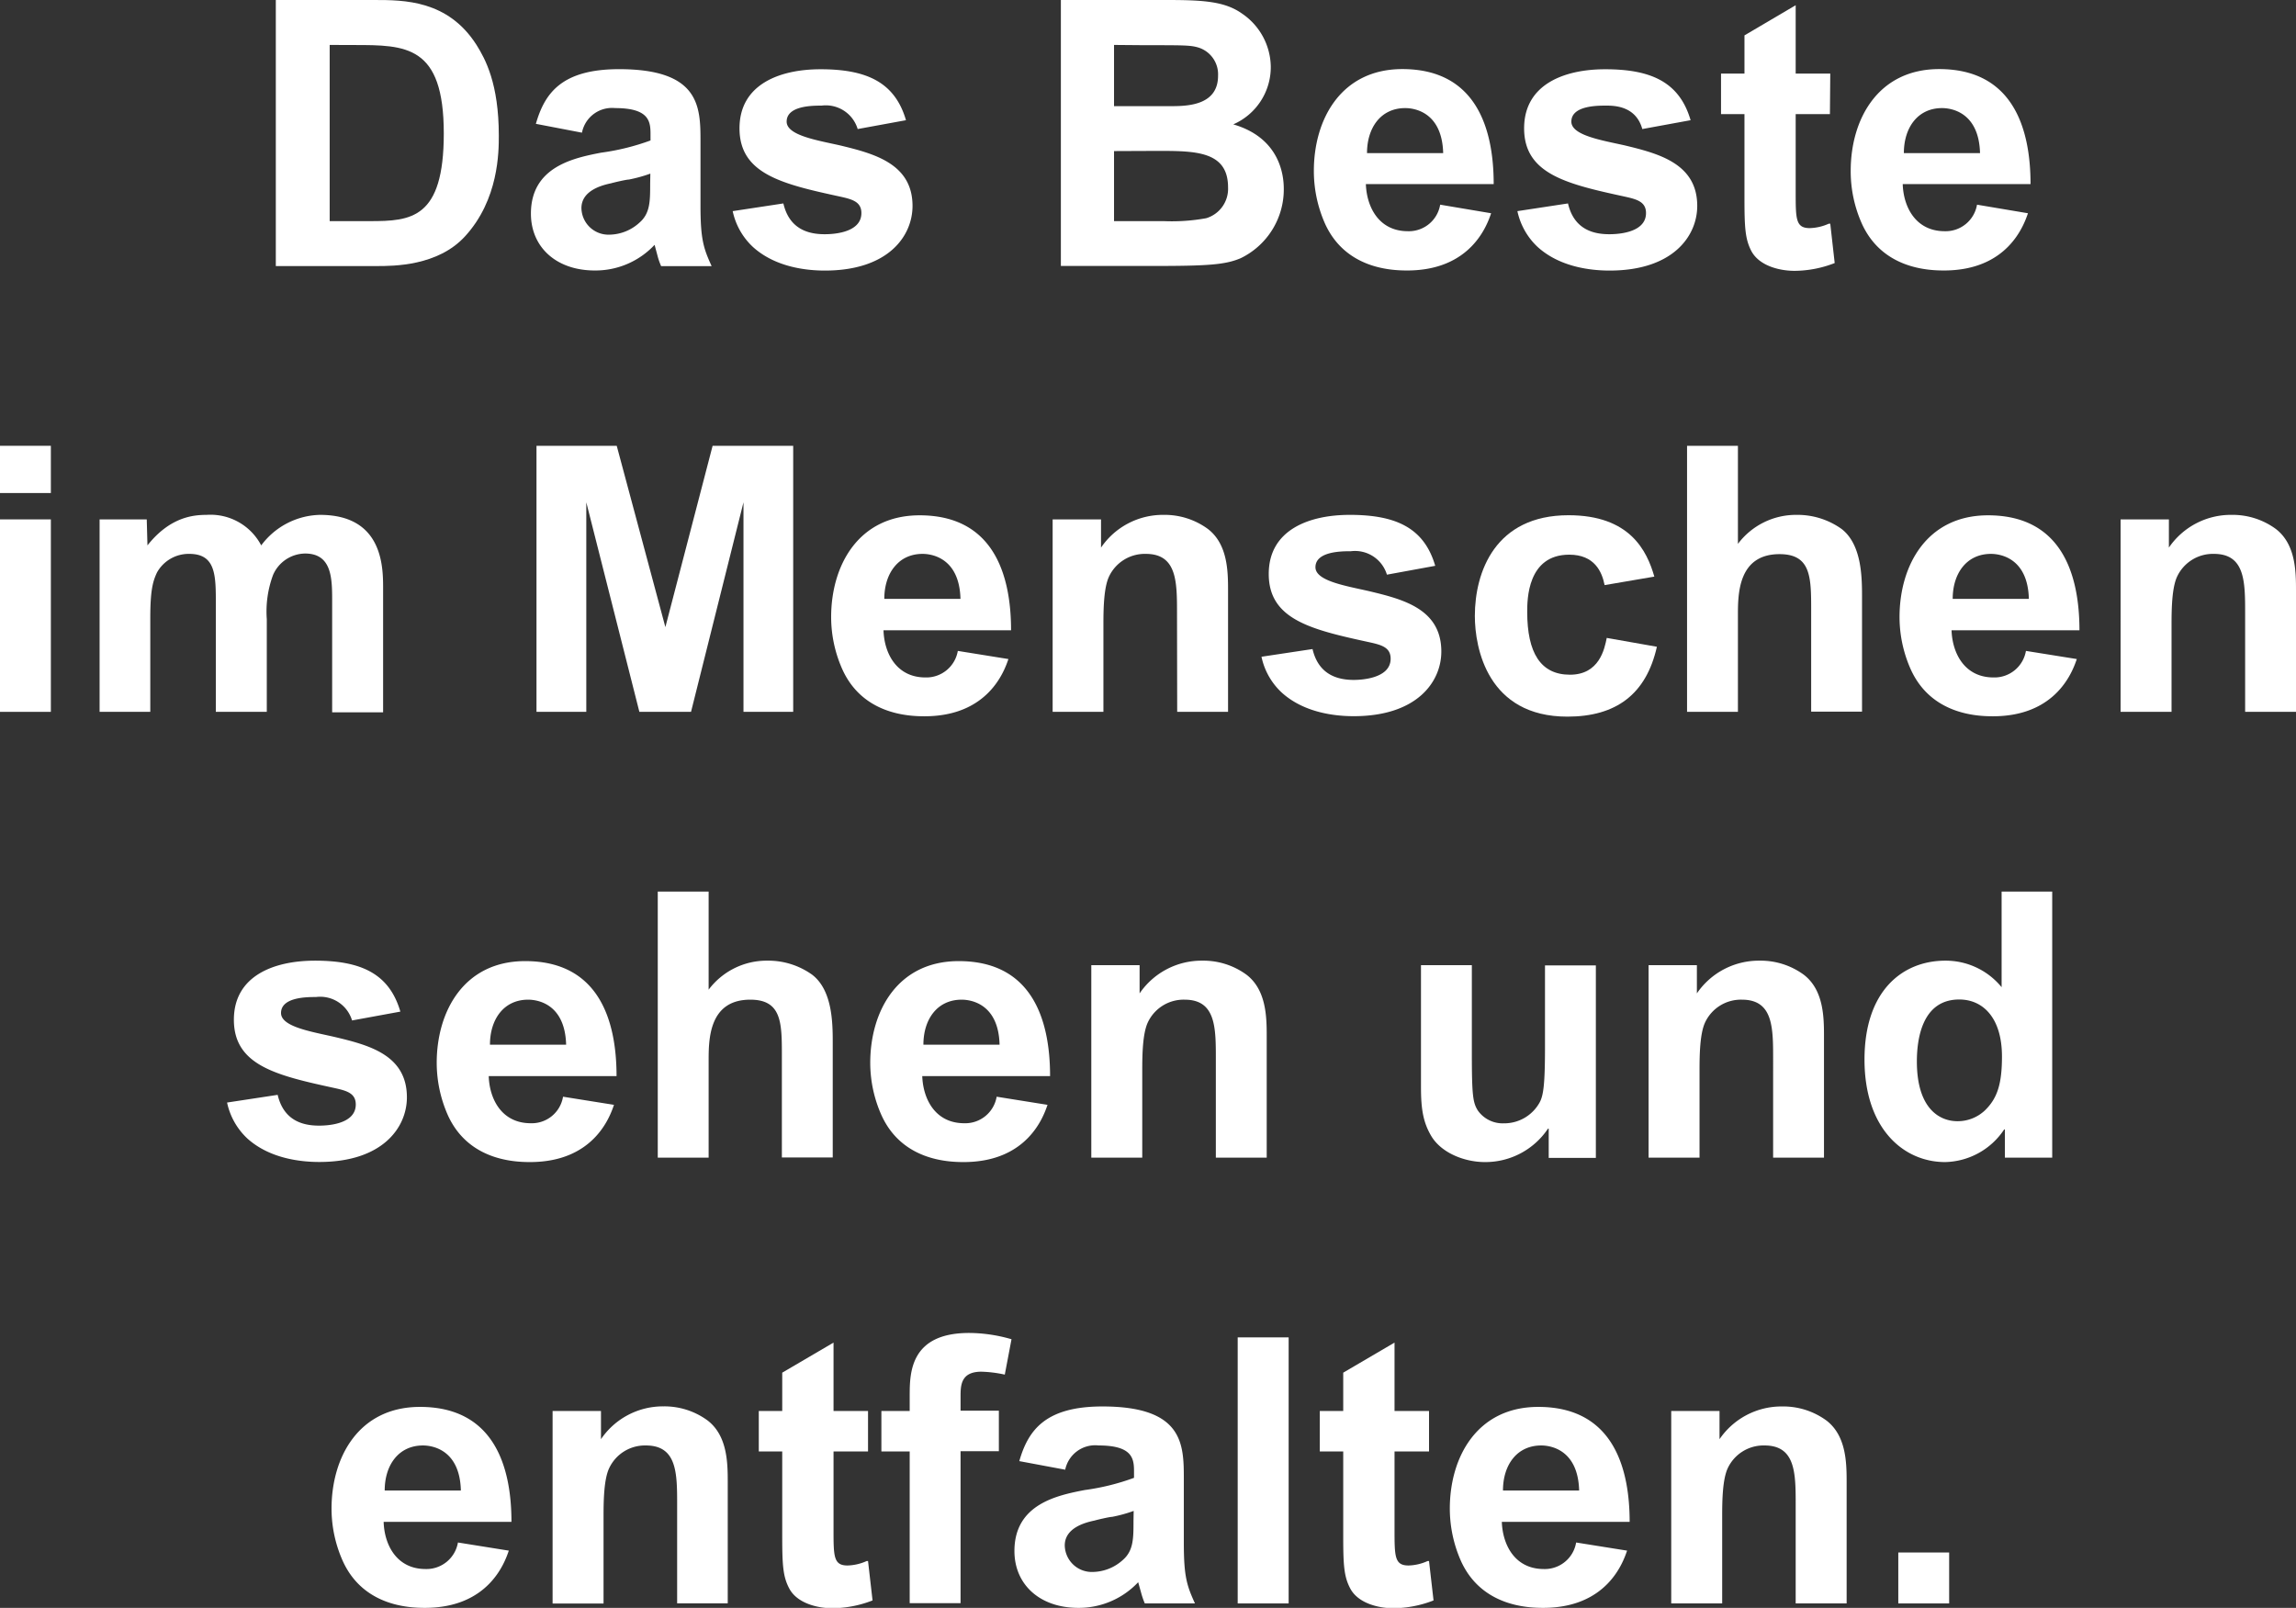
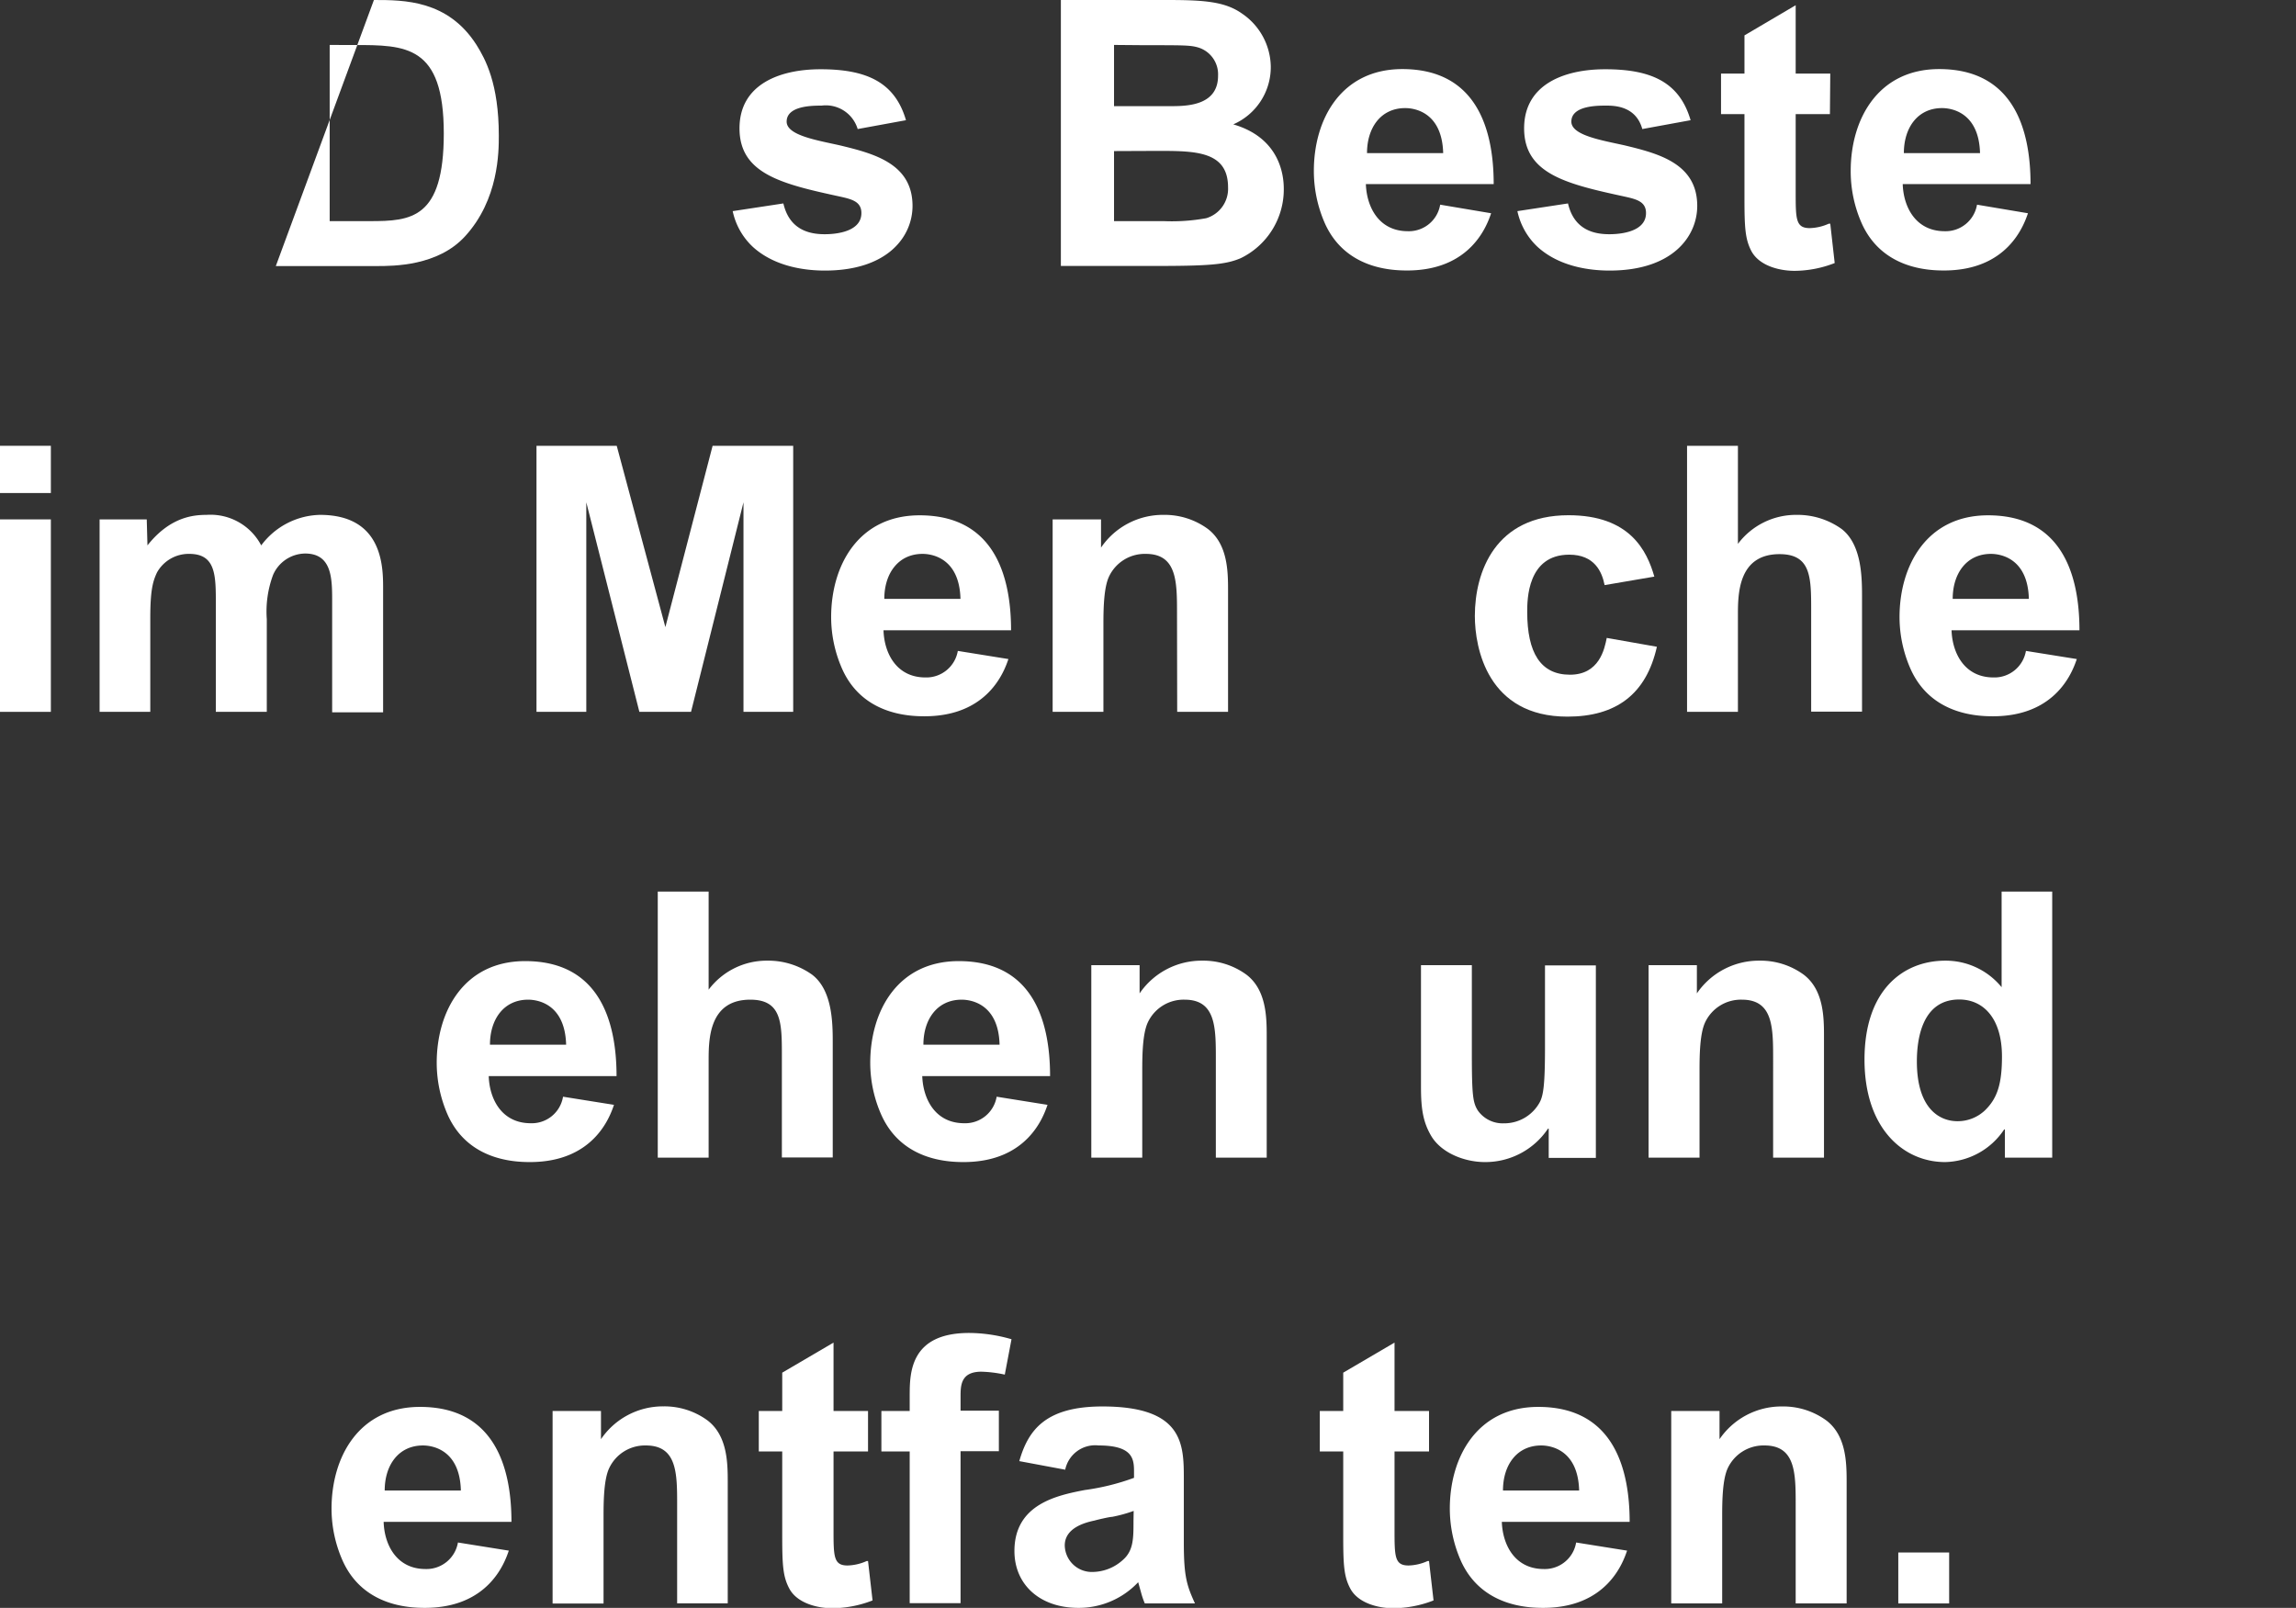
<svg xmlns="http://www.w3.org/2000/svg" viewBox="0 0 259.56 181.78">
  <rect x="0" y="0" width="259.56" height="181.78" fill="#333333" stroke="none" />
  <defs>
    <style>.a{fill:#fff;}</style>
  </defs>
-   <path class="a" d="M42.27,0c3.41,0,8.36,0,11.6,5.08,1,1.6,2.52,4.37,2.52,10.25,0,1.81,0,7.23-3.82,11.39-3.07,3.36-8.07,3.36-10,3.36H31.18V0Zm-5,5.08V25h4.54c4.66,0,8.36-.25,8.36-9.91,0-10-4.28-10-10.17-10Z" />
-   <path class="a" d="M60.58,14c1-3.49,2.94-6.18,9.41-6.18,9.16,0,9.2,4.29,9.2,8.19,0,1.1,0,5.05,0,7.23,0,3.82.34,4.83,1.26,6.85H74.74a7.7,7.7,0,0,1-.42-1.22L74,27.68a9.15,9.15,0,0,1-6.76,2.9c-4.37,0-7.22-2.65-7.22-6.43,0-5.33,4.91-6.3,7.94-6.89a26.43,26.43,0,0,0,5.58-1.38v-.59c0-1.43,0-3.07-4-3.07A3.46,3.46,0,0,0,65.79,15Zm12.94,5.63a16.5,16.5,0,0,1-2.43.67c-.3,0-1.73.34-2,.42-1,.21-3.36.8-3.36,2.81a3.06,3.06,0,0,0,3.19,3,5.12,5.12,0,0,0,3.36-1.35c1.22-1.05,1.22-2.43,1.22-4.41Z" />
+   <path class="a" d="M42.27,0c3.41,0,8.36,0,11.6,5.08,1,1.6,2.52,4.37,2.52,10.25,0,1.81,0,7.23-3.82,11.39-3.07,3.36-8.07,3.36-10,3.36H31.18Zm-5,5.08V25h4.54c4.66,0,8.36-.25,8.36-9.91,0-10-4.28-10-10.17-10Z" />
  <path class="a" d="M88.56,23c.67,2.9,2.81,3.48,4.66,3.48.5,0,4.16,0,4.16-2.39,0-1.26-1-1.55-2.35-1.85-6.6-1.43-11.43-2.56-11.43-7.73,0-5,4.58-6.68,9.16-6.68,5.16,0,8.4,1.43,9.66,5.76l-5.46,1a3.76,3.76,0,0,0-4.08-2.65c-1,0-3.95,0-3.95,1.81,0,1.55,3.41,2.1,6,2.68,3.86.93,8.23,2.06,8.23,6.85,0,3.4-2.73,7.31-9.91,7.31-2.1,0-5.59-.38-8.11-2.65a7.7,7.7,0,0,1-2.31-4.07Z" />
  <path class="a" d="M131.94,0c4.16,0,6.56.17,8.49,1.55a7.37,7.37,0,0,1,3.23,6,7.06,7.06,0,0,1-4.24,6.51c5.17,1.51,5.71,5.59,5.71,7.27a8.64,8.64,0,0,1-4.87,7.86c-1.76.75-3.7.88-10.08.88H119.93V0Zm-6,5.08V12h6.59c2.06,0,5.17-.25,5.17-3.44a3.17,3.17,0,0,0-2.27-3.2c-.88-.25-1.59-.25-6-.25Zm0,12V25h5.63a21.67,21.67,0,0,0,4.79-.33,3.47,3.47,0,0,0,2.47-3.49c0-4.12-3.73-4.12-8-4.12Z" />
  <path class="a" d="M168.57,24.11c-.46,1.35-2.27,6.47-9.5,6.47-1.89,0-6.93-.25-9.24-5.21a14.66,14.66,0,0,1-1.3-6.05c0-5.88,3.11-11.51,10-11.51,8.27,0,10.33,6.6,10.33,13H154.41c.09,2.6,1.47,5.33,4.75,5.33a3.59,3.59,0,0,0,3.65-3Zm-5.42-6.8c-.13-4.75-3.4-5.09-4.29-5.09-2.77,0-4.32,2.23-4.32,5.09Z" />
  <path class="a" d="M177.26,23c.67,2.9,2.81,3.48,4.66,3.48.5,0,4.16,0,4.16-2.39,0-1.26-1-1.55-2.35-1.85-6.6-1.43-11.43-2.56-11.43-7.73,0-5,4.58-6.68,9.16-6.68,5.17,0,8.4,1.43,9.66,5.76l-5.46,1c-.71-2.57-3.07-2.65-4.08-2.65s-3.94,0-3.94,1.81c0,1.55,3.4,2.1,6,2.68,3.87.93,8.23,2.06,8.23,6.85,0,3.4-2.73,7.31-9.91,7.31-2.1,0-5.59-.38-8.11-2.65a7.77,7.77,0,0,1-2.31-4.07Z" />
  <path class="a" d="M206.87,12.9H203v8.78c0,3.1,0,4.11,1.6,4.11a5.58,5.58,0,0,0,2.14-.5l.17,0,.5,4.45a12.64,12.64,0,0,1-4.53.88c-1.77,0-4-.59-4.88-2.22-.71-1.35-.79-2.65-.79-6V12.9h-2.65V8.32h2.65V4L203,.59V8.32h3.91Z" />
  <path class="a" d="M229.26,24.11c-.47,1.35-2.27,6.47-9.5,6.47-1.89,0-6.93-.25-9.24-5.21a14.5,14.5,0,0,1-1.3-6.05c0-5.88,3.11-11.51,10-11.51,8.27,0,10.33,6.6,10.33,13H215.1c.08,2.6,1.47,5.33,4.75,5.33a3.6,3.6,0,0,0,3.65-3Zm-5.42-6.8c-.13-4.75-3.41-5.09-4.29-5.09-2.77,0-4.32,2.23-4.32,5.09Z" />
  <path class="a" d="M0,50.4H5.75v5.34H0Zm0,8.32H5.75V80.48H0Z" />
  <path class="a" d="M16.59,58.72l.08,2.94c2.53-3.19,5.13-3.45,6.68-3.45a6.47,6.47,0,0,1,6.18,3.45,8.5,8.5,0,0,1,6.64-3.45c7.14,0,7.14,5.93,7.14,8.32v14H37.55V68c0-2.56,0-5.42-3.06-5.42A4,4,0,0,0,30.87,65a11.87,11.87,0,0,0-.71,5V80.48H24.4V68.25c0-3.19,0-5.63-3-5.63a4.1,4.1,0,0,0-3.65,2.1c-.47,1-.76,2-.76,5.17V80.48H11.26V58.72Z" />
  <path class="a" d="M60.65,50.4h9.07l5.5,20.5,5.34-20.5h9.11V80.48H84.05V56.79L78.12,80.48H72.28l-6-23.69V80.48H60.65Z" />
  <path class="a" d="M114,74.51c-.46,1.35-2.27,6.47-9.49,6.47-1.89,0-6.93-.25-9.24-5.21a14.52,14.52,0,0,1-1.31-6c0-5.88,3.11-11.51,10-11.51,8.28,0,10.34,6.6,10.34,13H99.88c.08,2.6,1.47,5.33,4.74,5.33a3.61,3.61,0,0,0,3.66-3Zm-5.42-6.8c-.12-4.75-3.4-5.09-4.28-5.09-2.77,0-4.33,2.23-4.33,5.09Z" />
  <path class="a" d="M133.06,69.35c0-3.57,0-6.73-3.53-6.73a4.47,4.47,0,0,0-4.16,2.57c-.59,1.26-.63,3.65-.63,5.42v9.87H119V58.72h5.47v3.19a8.46,8.46,0,0,1,7.09-3.7,8.25,8.25,0,0,1,5,1.6c2.23,1.72,2.27,4.79,2.27,6.93V80.48h-5.75Z" />
-   <path class="a" d="M148.38,73.38c.68,2.9,2.82,3.49,4.67,3.49.5,0,4.16-.05,4.16-2.4,0-1.26-1-1.55-2.36-1.85-6.59-1.43-11.42-2.56-11.42-7.73,0-5,4.58-6.68,9.16-6.68,5.16,0,8.4,1.43,9.66,5.76l-5.46,1a3.77,3.77,0,0,0-4.08-2.65c-1,0-4,0-4,1.81,0,1.55,3.41,2.1,6,2.69,3.86.92,8.23,2,8.23,6.84,0,3.41-2.73,7.31-9.91,7.31-2.1,0-5.59-.38-8.11-2.65a7.67,7.67,0,0,1-2.31-4.07Z" />
  <path class="a" d="M181.4,66.15c-.3-1.51-1.14-3.44-4-3.44-4.75,0-4.75,5.12-4.75,6.47,0,4.62,1.51,7.1,4.83,7.1s3.91-2.9,4.16-4.16l5.67,1c-1.21,5.38-4.62,7.9-10.12,7.9-9,0-10.46-7.73-10.46-11.38,0-5,2.31-11.39,10.59-11.39,6.93,0,8.86,4,9.7,6.94Z" />
  <path class="a" d="M196.47,61.49a8.2,8.2,0,0,1,6.64-3.28,8.57,8.57,0,0,1,5.09,1.6c2.26,1.76,2.3,5.42,2.3,7.65v13h-5.75V69c0-3.7,0-6.35-3.57-6.35-4.71,0-4.71,4.54-4.71,6.94V80.48h-5.75V50.4h5.75Z" />
  <path class="a" d="M234.78,74.51c-.46,1.35-2.27,6.47-9.49,6.47-1.89,0-6.93-.25-9.24-5.21a14.52,14.52,0,0,1-1.31-6c0-5.88,3.11-11.51,10-11.51,8.28,0,10.34,6.6,10.34,13H220.62c.09,2.6,1.47,5.33,4.75,5.33a3.61,3.61,0,0,0,3.66-3Zm-5.42-6.8c-.12-4.75-3.4-5.09-4.28-5.09-2.78,0-4.33,2.23-4.33,5.09Z" />
-   <path class="a" d="M253.81,69.35c0-3.57,0-6.73-3.53-6.73a4.47,4.47,0,0,0-4.16,2.57c-.59,1.26-.63,3.65-.63,5.42v9.87h-5.76V58.72h5.46v3.19a8.48,8.48,0,0,1,7.1-3.7,8.25,8.25,0,0,1,5,1.6c2.23,1.72,2.27,4.79,2.27,6.93V80.48h-5.75Z" />
-   <path class="a" d="M31.39,123.78c.68,2.9,2.82,3.48,4.67,3.48.5,0,4.16,0,4.16-2.39,0-1.26-1-1.55-2.36-1.85-6.59-1.43-11.42-2.56-11.42-7.73,0-5,4.58-6.68,9.16-6.68,5.16,0,8.4,1.43,9.66,5.76l-5.46,1a3.76,3.76,0,0,0-4.08-2.65c-1,0-3.95,0-3.95,1.81,0,1.55,3.41,2.1,6,2.69,3.86.92,8.23,2,8.23,6.84,0,3.4-2.73,7.31-9.91,7.31-2.1,0-5.59-.38-8.11-2.64a7.75,7.75,0,0,1-2.31-4.08Z" />
  <path class="a" d="M69.41,124.91c-.46,1.35-2.27,6.47-9.5,6.47-1.89,0-6.93-.25-9.24-5.21a14.66,14.66,0,0,1-1.3-6c0-5.88,3.11-11.51,10-11.51,8.27,0,10.33,6.6,10.33,13H55.25c.08,2.6,1.47,5.33,4.75,5.33a3.58,3.58,0,0,0,3.65-3ZM64,118.11c-.13-4.75-3.4-5.09-4.29-5.09-2.77,0-4.32,2.23-4.32,5.09Z" />
  <path class="a" d="M80.11,111.89a8.2,8.2,0,0,1,6.64-3.28,8.52,8.52,0,0,1,5.08,1.6c2.27,1.76,2.31,5.42,2.31,7.65v13H88.39V119.37c0-3.7,0-6.35-3.57-6.35-4.71,0-4.71,4.54-4.71,6.94v10.92H74.36V100.8h5.75Z" />
  <path class="a" d="M118.42,124.91c-.46,1.35-2.27,6.47-9.49,6.47-1.89,0-6.93-.25-9.24-5.21a14.52,14.52,0,0,1-1.31-6c0-5.88,3.11-11.51,10-11.51,8.28,0,10.33,6.6,10.33,13H104.26c.09,2.6,1.47,5.33,4.75,5.33a3.6,3.6,0,0,0,3.66-3Zm-5.42-6.8c-.12-4.75-3.4-5.09-4.28-5.09-2.78,0-4.33,2.23-4.33,5.09Z" />
  <path class="a" d="M137.45,119.75c0-3.58,0-6.73-3.53-6.73a4.47,4.47,0,0,0-4.16,2.57c-.59,1.26-.63,3.65-.63,5.42v9.87h-5.76V109.12h5.46v3.19a8.48,8.48,0,0,1,7.1-3.7,8.25,8.25,0,0,1,5,1.6c2.23,1.72,2.27,4.79,2.27,6.93v13.74h-5.75Z" />
  <path class="a" d="M175.08,127.6H175a8.52,8.52,0,0,1-7.14,3.78c-2.27,0-4.83-1-6-2.85-1-1.64-1.22-3.2-1.22-5.68V109.12h5.75v10c0,4.78.13,5.54.67,6.42A3.43,3.43,0,0,0,170,127a4.57,4.57,0,0,0,4.07-2.39c.42-.8.59-2.06.59-6.3v-9.16h5.75v21.76h-5.33Z" />
  <path class="a" d="M200.45,119.75c0-3.58,0-6.73-3.53-6.73a4.47,4.47,0,0,0-4.16,2.57c-.59,1.26-.63,3.65-.63,5.42v9.87h-5.76V109.12h5.46v3.19a8.48,8.48,0,0,1,7.1-3.7,8.25,8.25,0,0,1,5,1.6c2.23,1.72,2.27,4.79,2.27,6.93v13.74h-5.75Z" />
  <path class="a" d="M226.65,130.88v-3.19h-.08a8.21,8.21,0,0,1-6.68,3.69c-4.7,0-9.11-3.78-9.11-11.59s4.32-11.18,9.15-11.18a8.16,8.16,0,0,1,6.35,3V100.8H232v30.08ZM221.49,113c-4.25,0-4.79,4.58-4.79,7,0,5.38,2.6,6.76,4.58,6.76a4.48,4.48,0,0,0,3.11-1.22c1.38-1.34,1.93-2.94,1.93-6.09C226.32,115.08,224.18,113,221.49,113Z" />
  <path class="a" d="M57.52,175.31c-.46,1.35-2.27,6.47-9.49,6.47-1.89,0-6.93-.25-9.24-5.21a14.52,14.52,0,0,1-1.31-6c0-5.88,3.11-11.51,10-11.51,8.28,0,10.34,6.6,10.34,13H43.37c.08,2.6,1.47,5.33,4.74,5.33a3.61,3.61,0,0,0,3.66-3Zm-5.42-6.8c-.12-4.75-3.4-5.09-4.28-5.09-2.77,0-4.33,2.23-4.33,5.09Z" />
  <path class="a" d="M76.55,170.15c0-3.57,0-6.73-3.53-6.73A4.47,4.47,0,0,0,68.86,166c-.59,1.26-.63,3.65-.63,5.42v9.87H62.47V159.52h5.47v3.19A8.46,8.46,0,0,1,75,159a8.24,8.24,0,0,1,5,1.6c2.23,1.72,2.27,4.79,2.27,6.93v13.74H76.55Z" />
  <path class="a" d="M98.13,164.1h-3.9v8.78c0,3.1,0,4.11,1.59,4.11a5.63,5.63,0,0,0,2.15-.5l.16,0,.51,4.45a12.65,12.65,0,0,1-4.54.88c-1.76,0-4-.59-4.87-2.22-.72-1.35-.8-2.65-.8-6V164.1H85.78v-4.58h2.65v-4.33l5.8-3.4v7.73h3.9Z" />
  <path class="a" d="M102.84,159.52v-1.68c0-2.56,0-7.14,6.72-7.14a17.44,17.44,0,0,1,4.79.71l-.76,4a13.87,13.87,0,0,0-2.65-.33c-2.35,0-2.35,1.59-2.35,2.85v1.56h4.33v4.58h-4.33v17.18h-5.75V164.1h-3.2v-4.58Z" />
  <path class="a" d="M115.23,165.19c1-3.49,2.94-6.18,9.4-6.18,9.16,0,9.2,4.29,9.2,8.2,0,1.09,0,5,0,7.22,0,3.82.34,4.83,1.26,6.85h-5.67a8.9,8.9,0,0,1-.42-1.22l-.33-1.18a9.2,9.2,0,0,1-6.77,2.9c-4.37,0-7.22-2.65-7.22-6.43,0-5.33,4.91-6.3,7.94-6.89a26.43,26.43,0,0,0,5.58-1.38v-.59c0-1.43,0-3.07-4-3.07a3.46,3.46,0,0,0-3.78,2.74Zm12.93,5.63a16.13,16.13,0,0,1-2.43.67c-.3,0-1.73.34-2,.42-1,.21-3.36.8-3.36,2.81a3.06,3.06,0,0,0,3.19,3,5.17,5.17,0,0,0,3.37-1.35c1.21-1.05,1.21-2.43,1.21-4.41Z" />
-   <path class="a" d="M139.92,151.2h5.76v30.08h-5.76Z" />
  <path class="a" d="M161.55,164.1h-3.9v8.78c0,3.1,0,4.11,1.59,4.11a5.53,5.53,0,0,0,2.14-.5l.17,0,.51,4.45a12.65,12.65,0,0,1-4.54.88c-1.76,0-4-.59-4.87-2.22-.72-1.35-.8-2.65-.8-6V164.1H149.2v-4.58h2.65v-4.33l5.8-3.4v7.73h3.9Z" />
  <path class="a" d="M183.94,175.31c-.46,1.35-2.27,6.47-9.49,6.47-1.89,0-6.94-.25-9.25-5.21a14.66,14.66,0,0,1-1.3-6c0-5.88,3.11-11.51,10-11.51,8.27,0,10.33,6.6,10.33,13H169.78c.09,2.6,1.47,5.33,4.75,5.33a3.59,3.59,0,0,0,3.65-3Zm-5.42-6.8c-.13-4.75-3.4-5.09-4.28-5.09-2.78,0-4.33,2.23-4.33,5.09Z" />
  <path class="a" d="M203,170.15c0-3.57,0-6.73-3.52-6.73a4.47,4.47,0,0,0-4.16,2.57c-.59,1.26-.63,3.65-.63,5.42v9.87h-5.76V159.52h5.46v3.19a8.48,8.48,0,0,1,7.1-3.7,8.27,8.27,0,0,1,5,1.6c2.23,1.72,2.27,4.79,2.27,6.93v13.74H203Z" />
  <path class="a" d="M214.6,175.52h5.75v5.76H214.6Z" />
</svg>